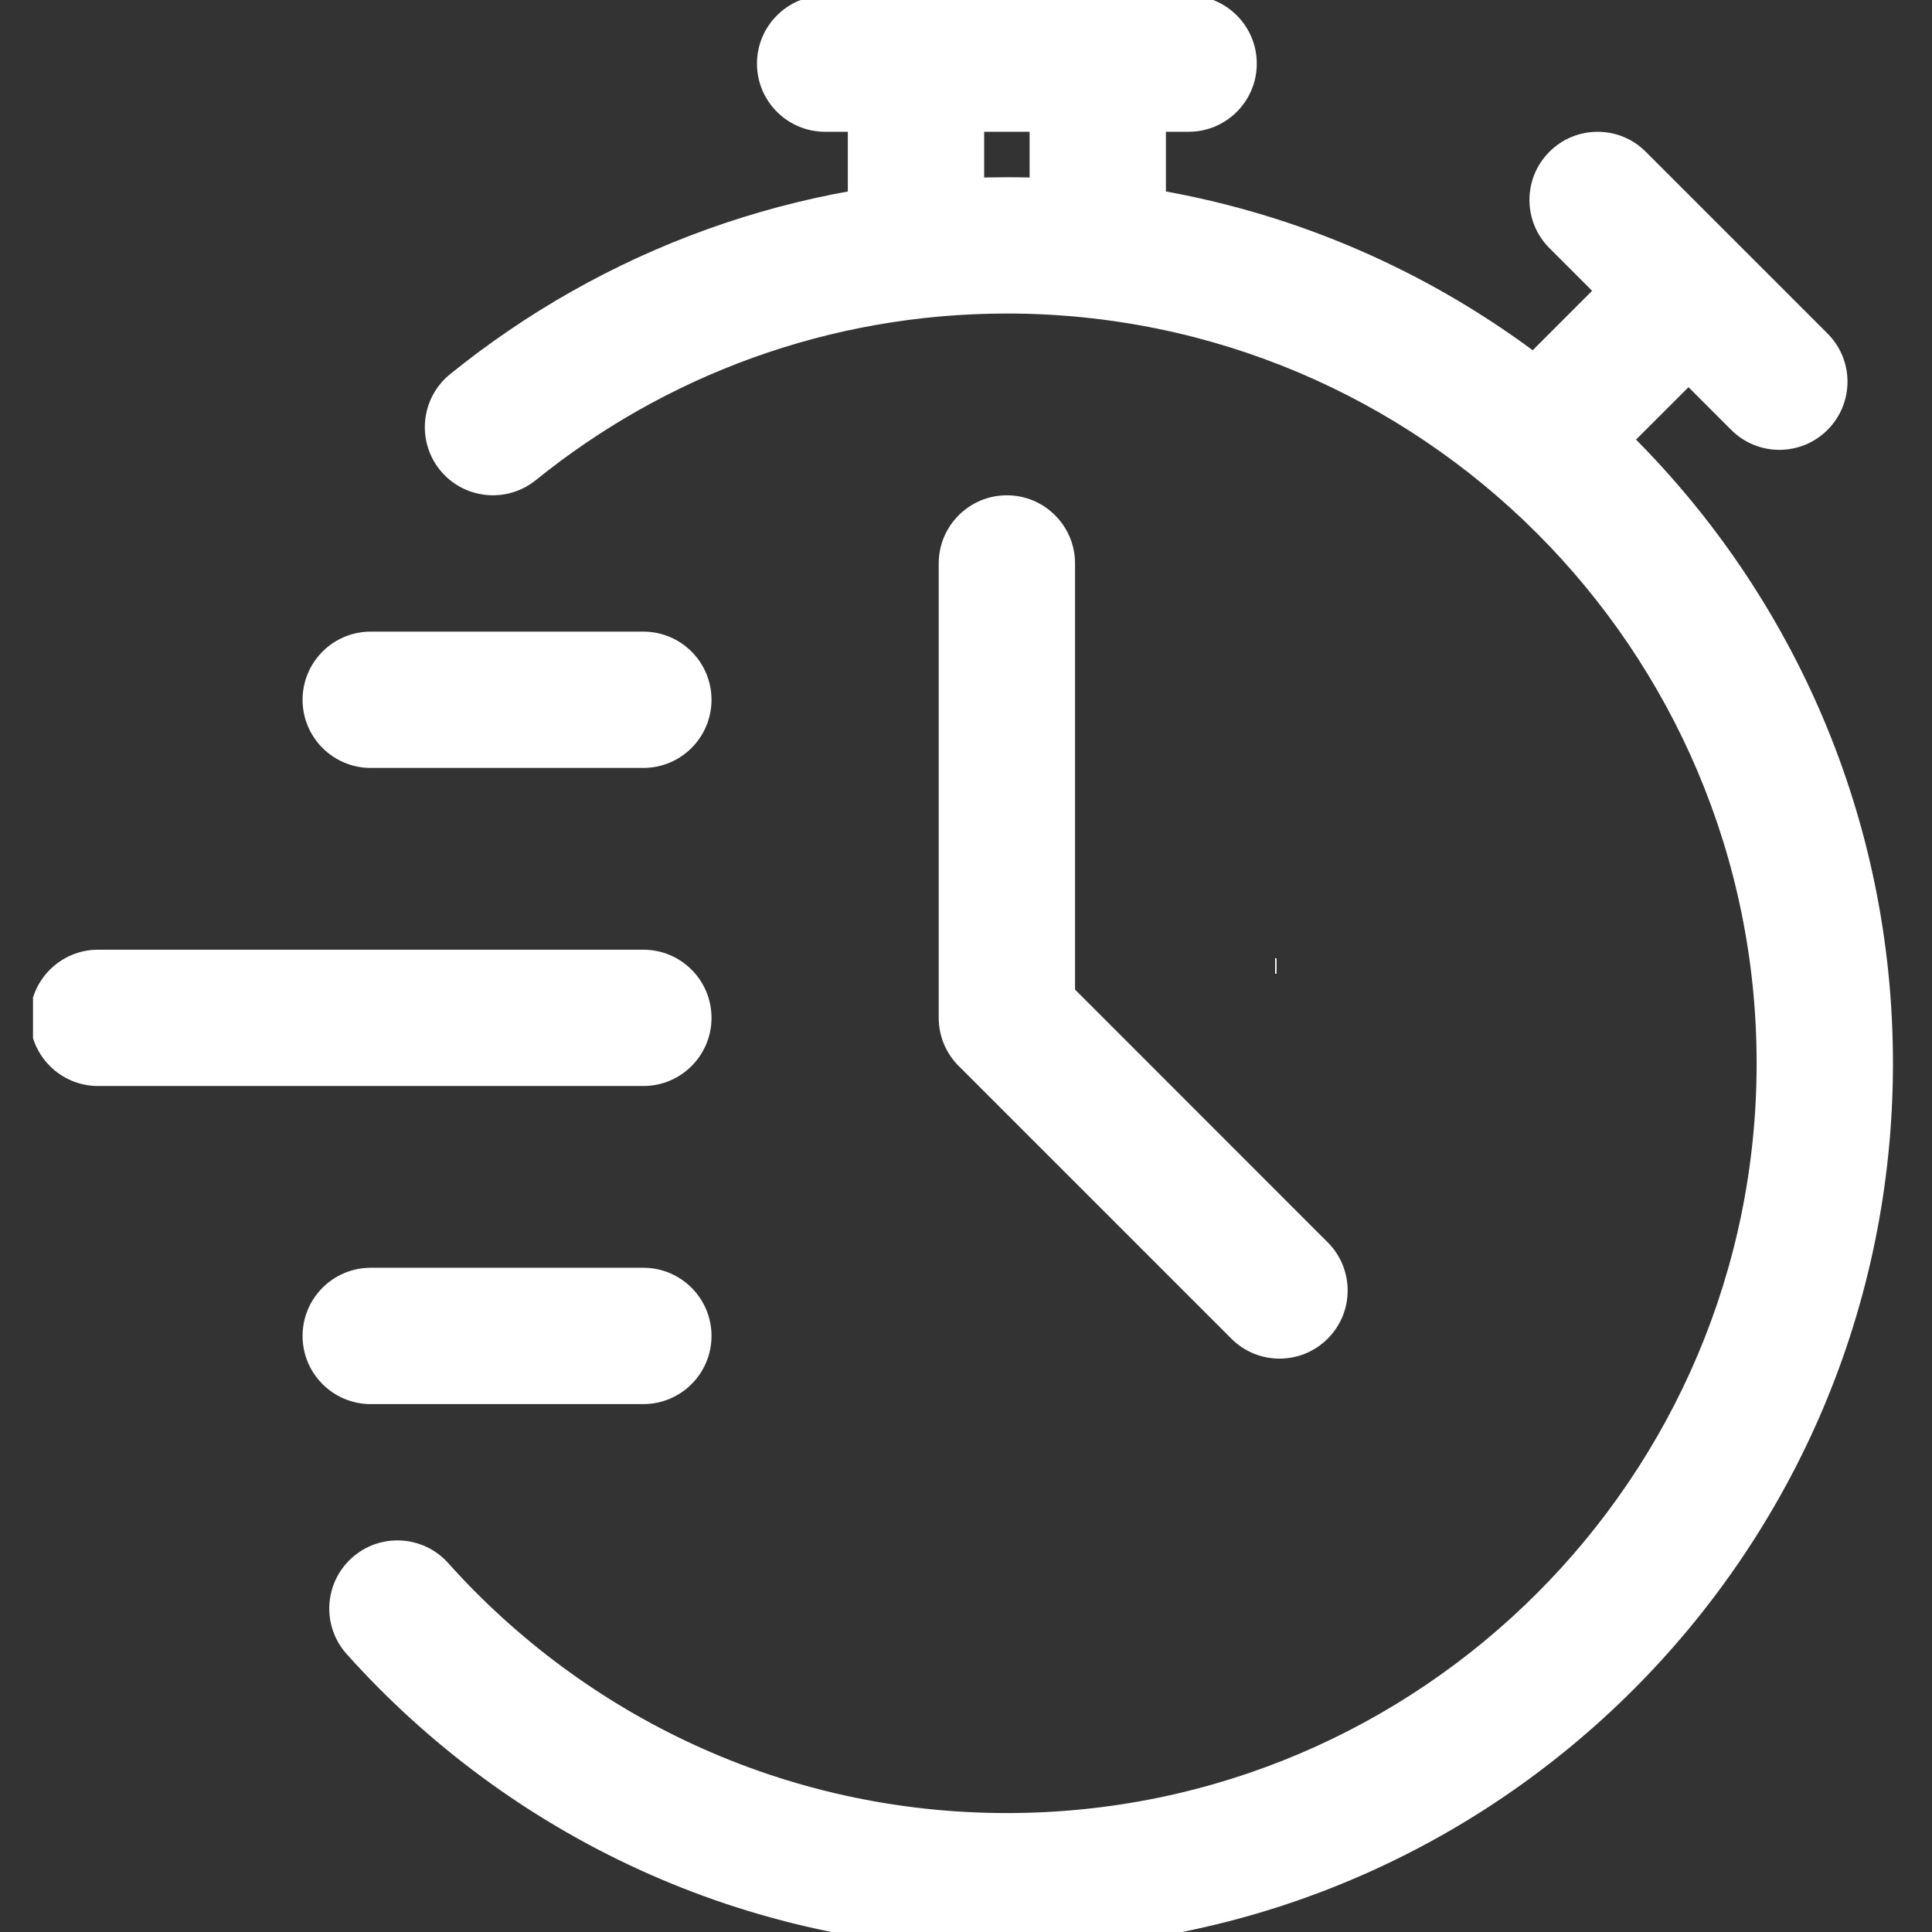
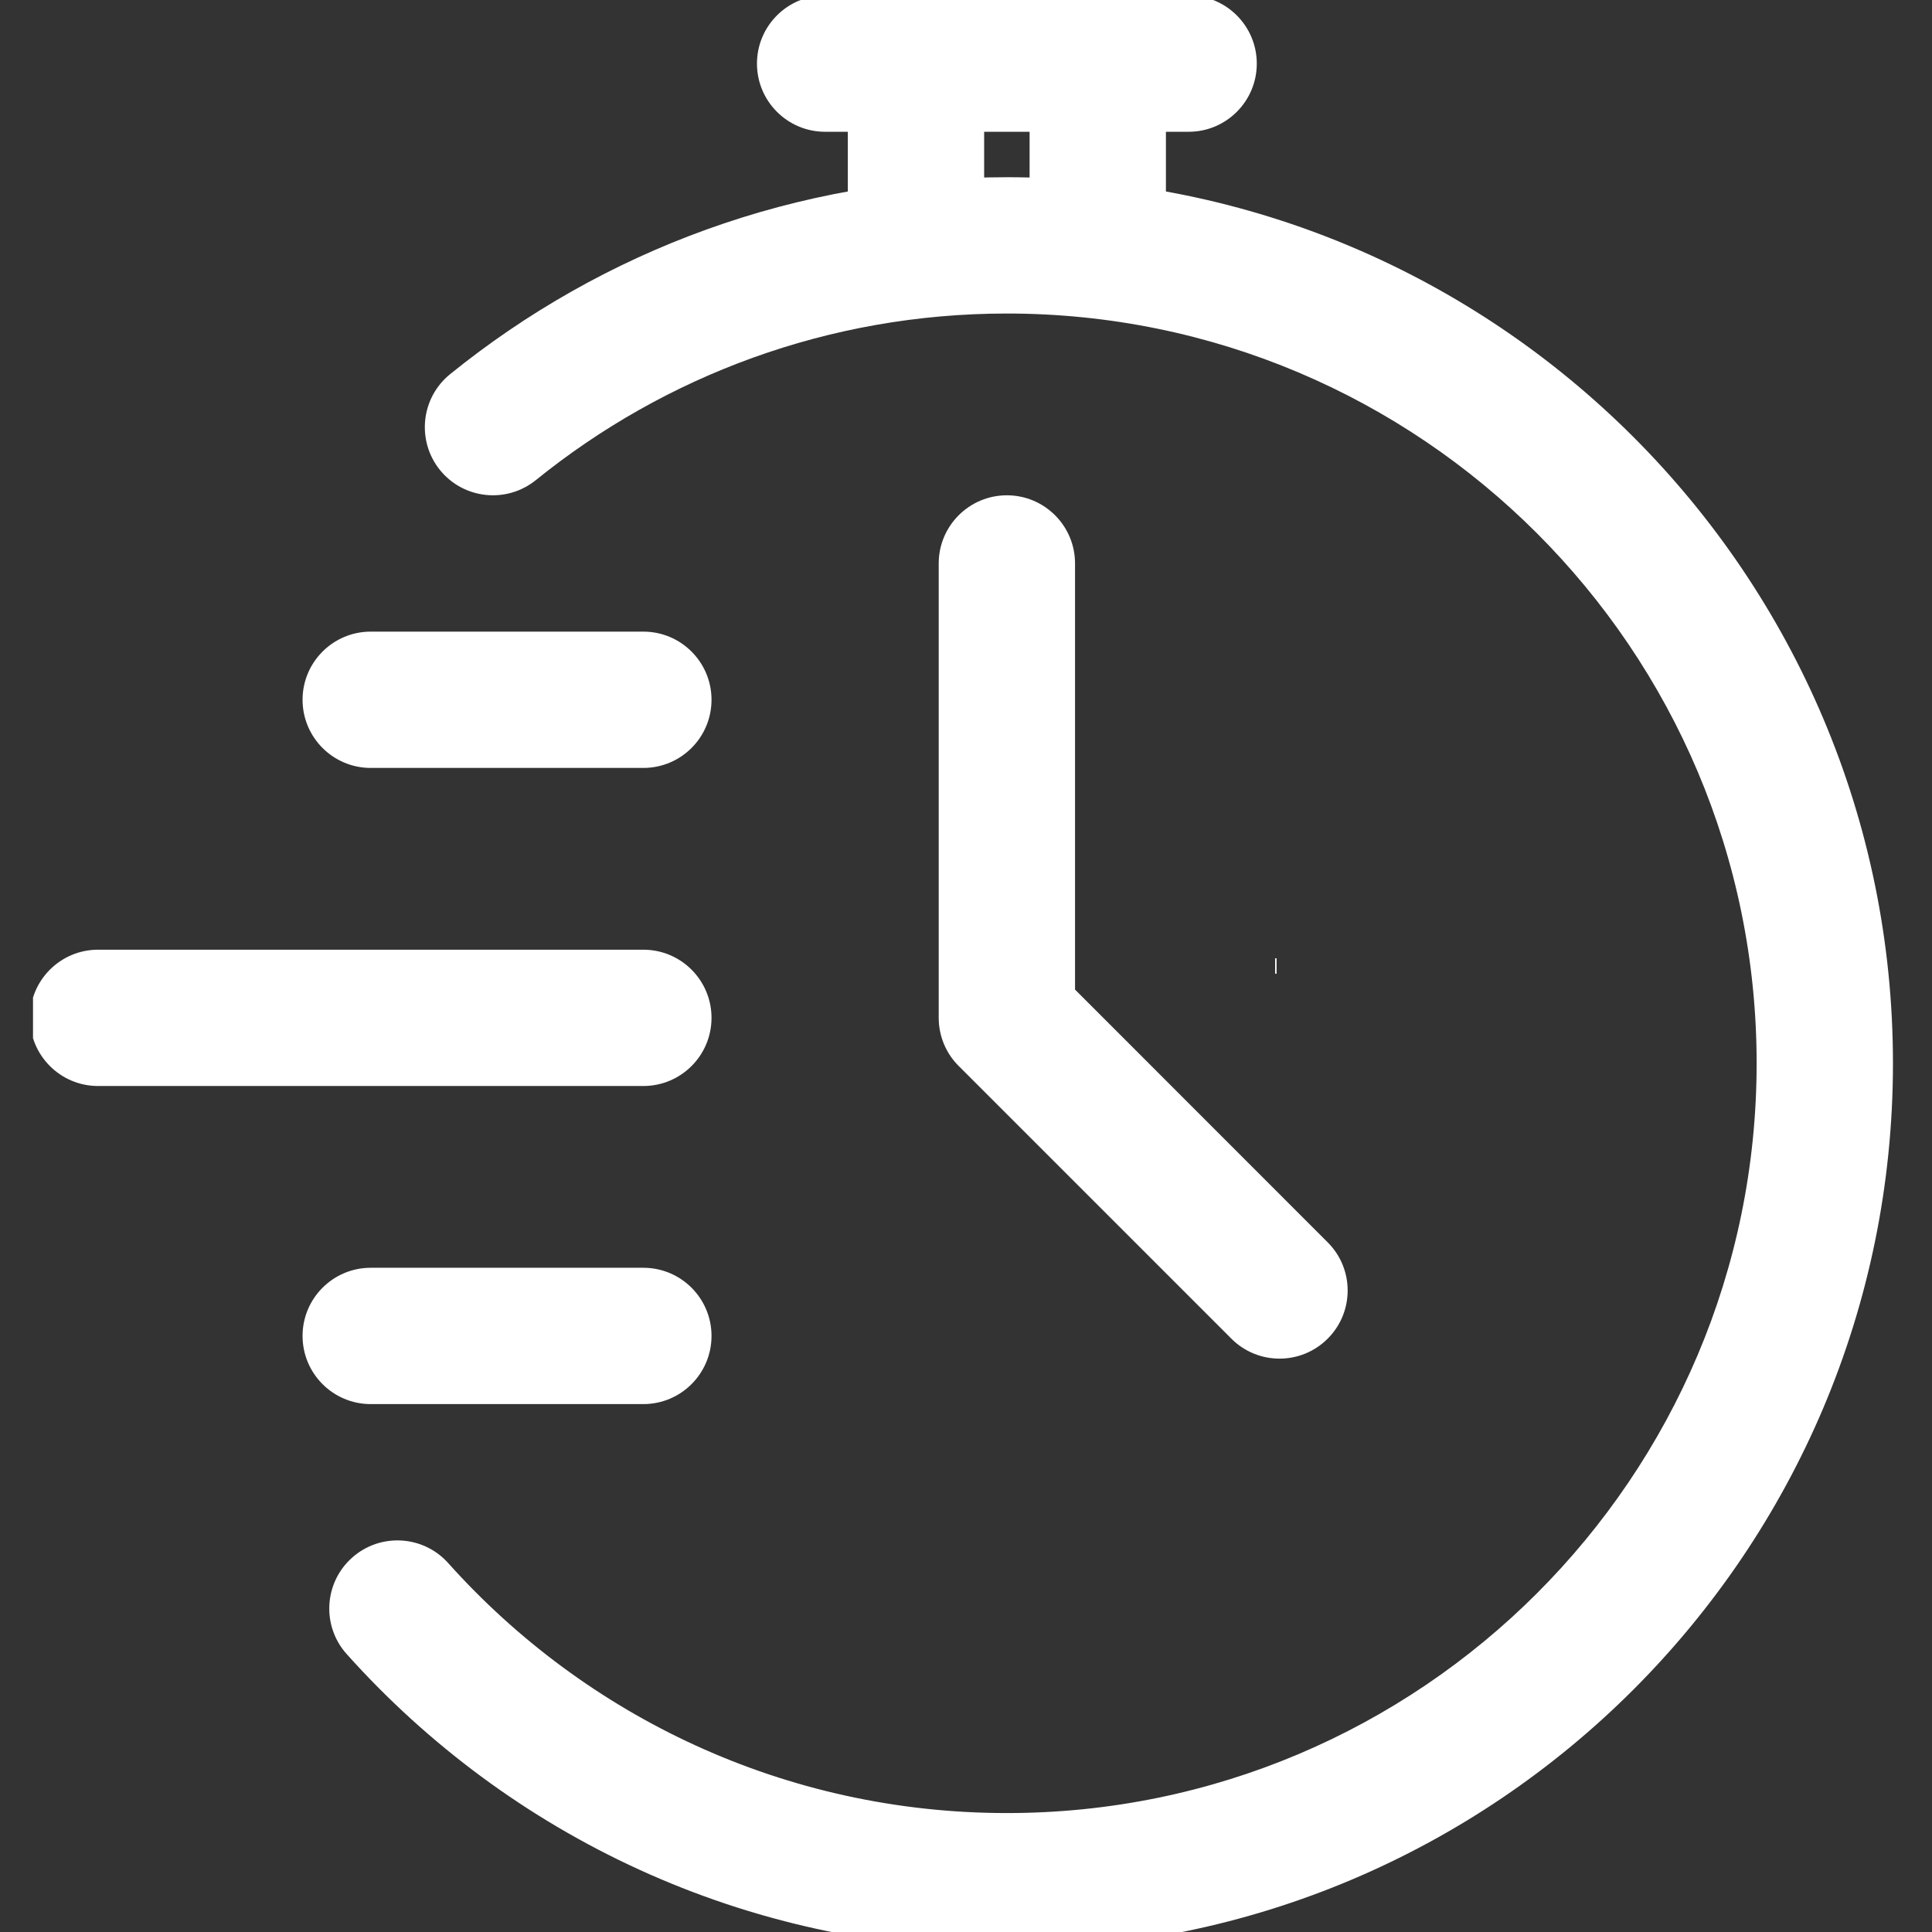
<svg xmlns="http://www.w3.org/2000/svg" width="500" zoomAndPan="magnify" viewBox="0 0 375 375" height="500" preserveAspectRatio="xMidYMid meet" version="1.0">
  <rect x="0" y="0" width="375" height="375" fill="#333333" stroke="none" />
  <defs>
    <clipPath id="569222bf56">
      <path d="M 6.406 184 L 139 184 L 139 211 L 6.406 211 Z M 6.406 184 " clip-rule="nonzero" />
    </clipPath>
  </defs>
  <path stroke-linecap="butt" transform="matrix(-0.75, -0, 0, -0.75, 247.781, 189)" fill="none" stroke-linejoin="miter" d="M -0 2 L 0.375 2 " stroke="#ffffff" stroke-width="4" stroke-opacity="1" stroke-miterlimit="4" />
  <path fill="#ffffff" d="M 104.008 93.191 C 129.004 72.977 160.809 60.855 195.434 60.855 C 275.746 60.855 340.961 126.07 340.961 206.383 C 340.961 286.699 275.746 351.914 195.434 351.914 C 152.375 351.914 113.656 333.16 87.004 303.402 C 82.133 297.953 73.754 297.492 68.32 302.363 C 62.871 307.23 62.414 315.609 67.281 321.043 C 98.785 356.234 144.543 378.371 195.434 378.371 C 290.352 378.371 367.422 301.305 367.422 206.383 C 367.422 111.465 290.352 34.398 195.434 34.398 C 154.508 34.398 116.902 48.723 87.371 72.621 C 81.691 77.211 80.812 85.551 85.398 91.234 C 90 96.914 98.328 97.777 104.008 93.191 Z M 104.008 93.191 " fill-opacity="1" fill-rule="evenodd" />
  <path fill="#ffffff" d="M 191.023 47.629 L 191.023 12.348 C 191.023 5.047 185.098 -0.883 177.793 -0.883 C 170.492 -0.883 164.562 5.047 164.562 12.348 L 164.562 47.629 C 164.562 54.93 170.492 60.855 177.793 60.855 C 185.098 60.855 191.023 54.93 191.023 47.629 Z M 191.023 47.629 " fill-opacity="1" fill-rule="evenodd" />
  <path fill="#ffffff" d="M 226.305 47.629 L 226.305 12.348 C 226.305 5.047 220.375 -0.883 213.074 -0.883 C 205.77 -0.883 199.844 5.047 199.844 12.348 L 199.844 47.629 C 199.844 54.93 205.77 60.855 213.074 60.855 C 220.375 60.855 226.305 54.93 226.305 47.629 Z M 226.305 47.629 " fill-opacity="1" fill-rule="evenodd" />
-   <path fill="#ffffff" d="M 310.621 92.254 L 335.582 67.312 C 340.73 62.145 340.73 53.766 335.582 48.598 C 330.414 43.445 322.035 43.445 316.867 48.598 L 291.922 73.559 C 286.754 78.707 286.754 87.105 291.922 92.254 C 297.074 97.426 305.469 97.426 310.621 92.254 Z M 310.621 92.254 " fill-opacity="1" fill-rule="evenodd" />
-   <path fill="#ffffff" d="M 354.719 64.738 L 319.441 29.457 C 314.289 24.289 305.895 24.289 300.742 29.457 C 295.574 34.609 295.574 43.004 300.742 48.156 L 336.023 83.438 C 341.172 88.605 349.57 88.605 354.719 83.438 C 359.891 78.285 359.891 69.887 354.719 64.738 Z M 354.719 64.738 " fill-opacity="1" fill-rule="evenodd" />
  <path fill="#ffffff" d="M 160.156 25.578 L 230.715 25.578 C 238.016 25.578 243.941 19.652 243.941 12.348 C 243.941 5.047 238.016 -0.883 230.715 -0.883 L 160.156 -0.883 C 152.852 -0.883 146.926 5.047 146.926 12.348 C 146.926 19.652 152.852 25.578 160.156 25.578 Z M 160.156 25.578 " fill-opacity="1" fill-rule="evenodd" />
  <path fill="#ffffff" d="M 182.203 109.367 L 182.203 197.566 C 182.203 201.074 183.598 204.445 186.086 206.914 L 239.004 259.832 C 244.156 265 252.551 265 257.703 259.832 C 262.871 254.684 262.871 246.285 257.703 241.137 L 208.664 192.078 C 208.664 192.078 208.664 109.367 208.664 109.367 C 208.664 102.062 202.738 96.137 195.434 96.137 C 188.133 96.137 182.203 102.062 182.203 109.367 Z M 182.203 109.367 " fill-opacity="1" fill-rule="evenodd" />
  <g clip-path="url(#569222bf56)">
    <path fill="#ffffff" d="M 19.035 210.793 L 124.875 210.793 C 132.18 210.793 138.105 204.867 138.105 197.566 C 138.105 190.262 132.18 184.336 124.875 184.336 L 19.035 184.336 C 11.734 184.336 5.809 190.262 5.809 197.566 C 5.809 204.867 11.734 210.793 19.035 210.793 Z M 19.035 210.793 " fill-opacity="1" fill-rule="evenodd" />
  </g>
  <path fill="#ffffff" d="M 71.957 149.055 L 124.875 149.055 C 132.18 149.055 138.105 143.129 138.105 135.824 C 138.105 128.523 132.18 122.598 124.875 122.598 L 71.957 122.598 C 64.652 122.598 58.727 128.523 58.727 135.824 C 58.727 143.129 64.652 149.055 71.957 149.055 Z M 71.957 149.055 " fill-opacity="1" fill-rule="evenodd" />
  <path fill="#ffffff" d="M 71.957 272.535 L 124.875 272.535 C 132.18 272.535 138.105 266.605 138.105 259.305 C 138.105 252 132.18 246.074 124.875 246.074 L 71.957 246.074 C 64.652 246.074 58.727 252 58.727 259.305 C 58.727 266.605 64.652 272.535 71.957 272.535 Z M 71.957 272.535 " fill-opacity="1" fill-rule="evenodd" />
</svg>